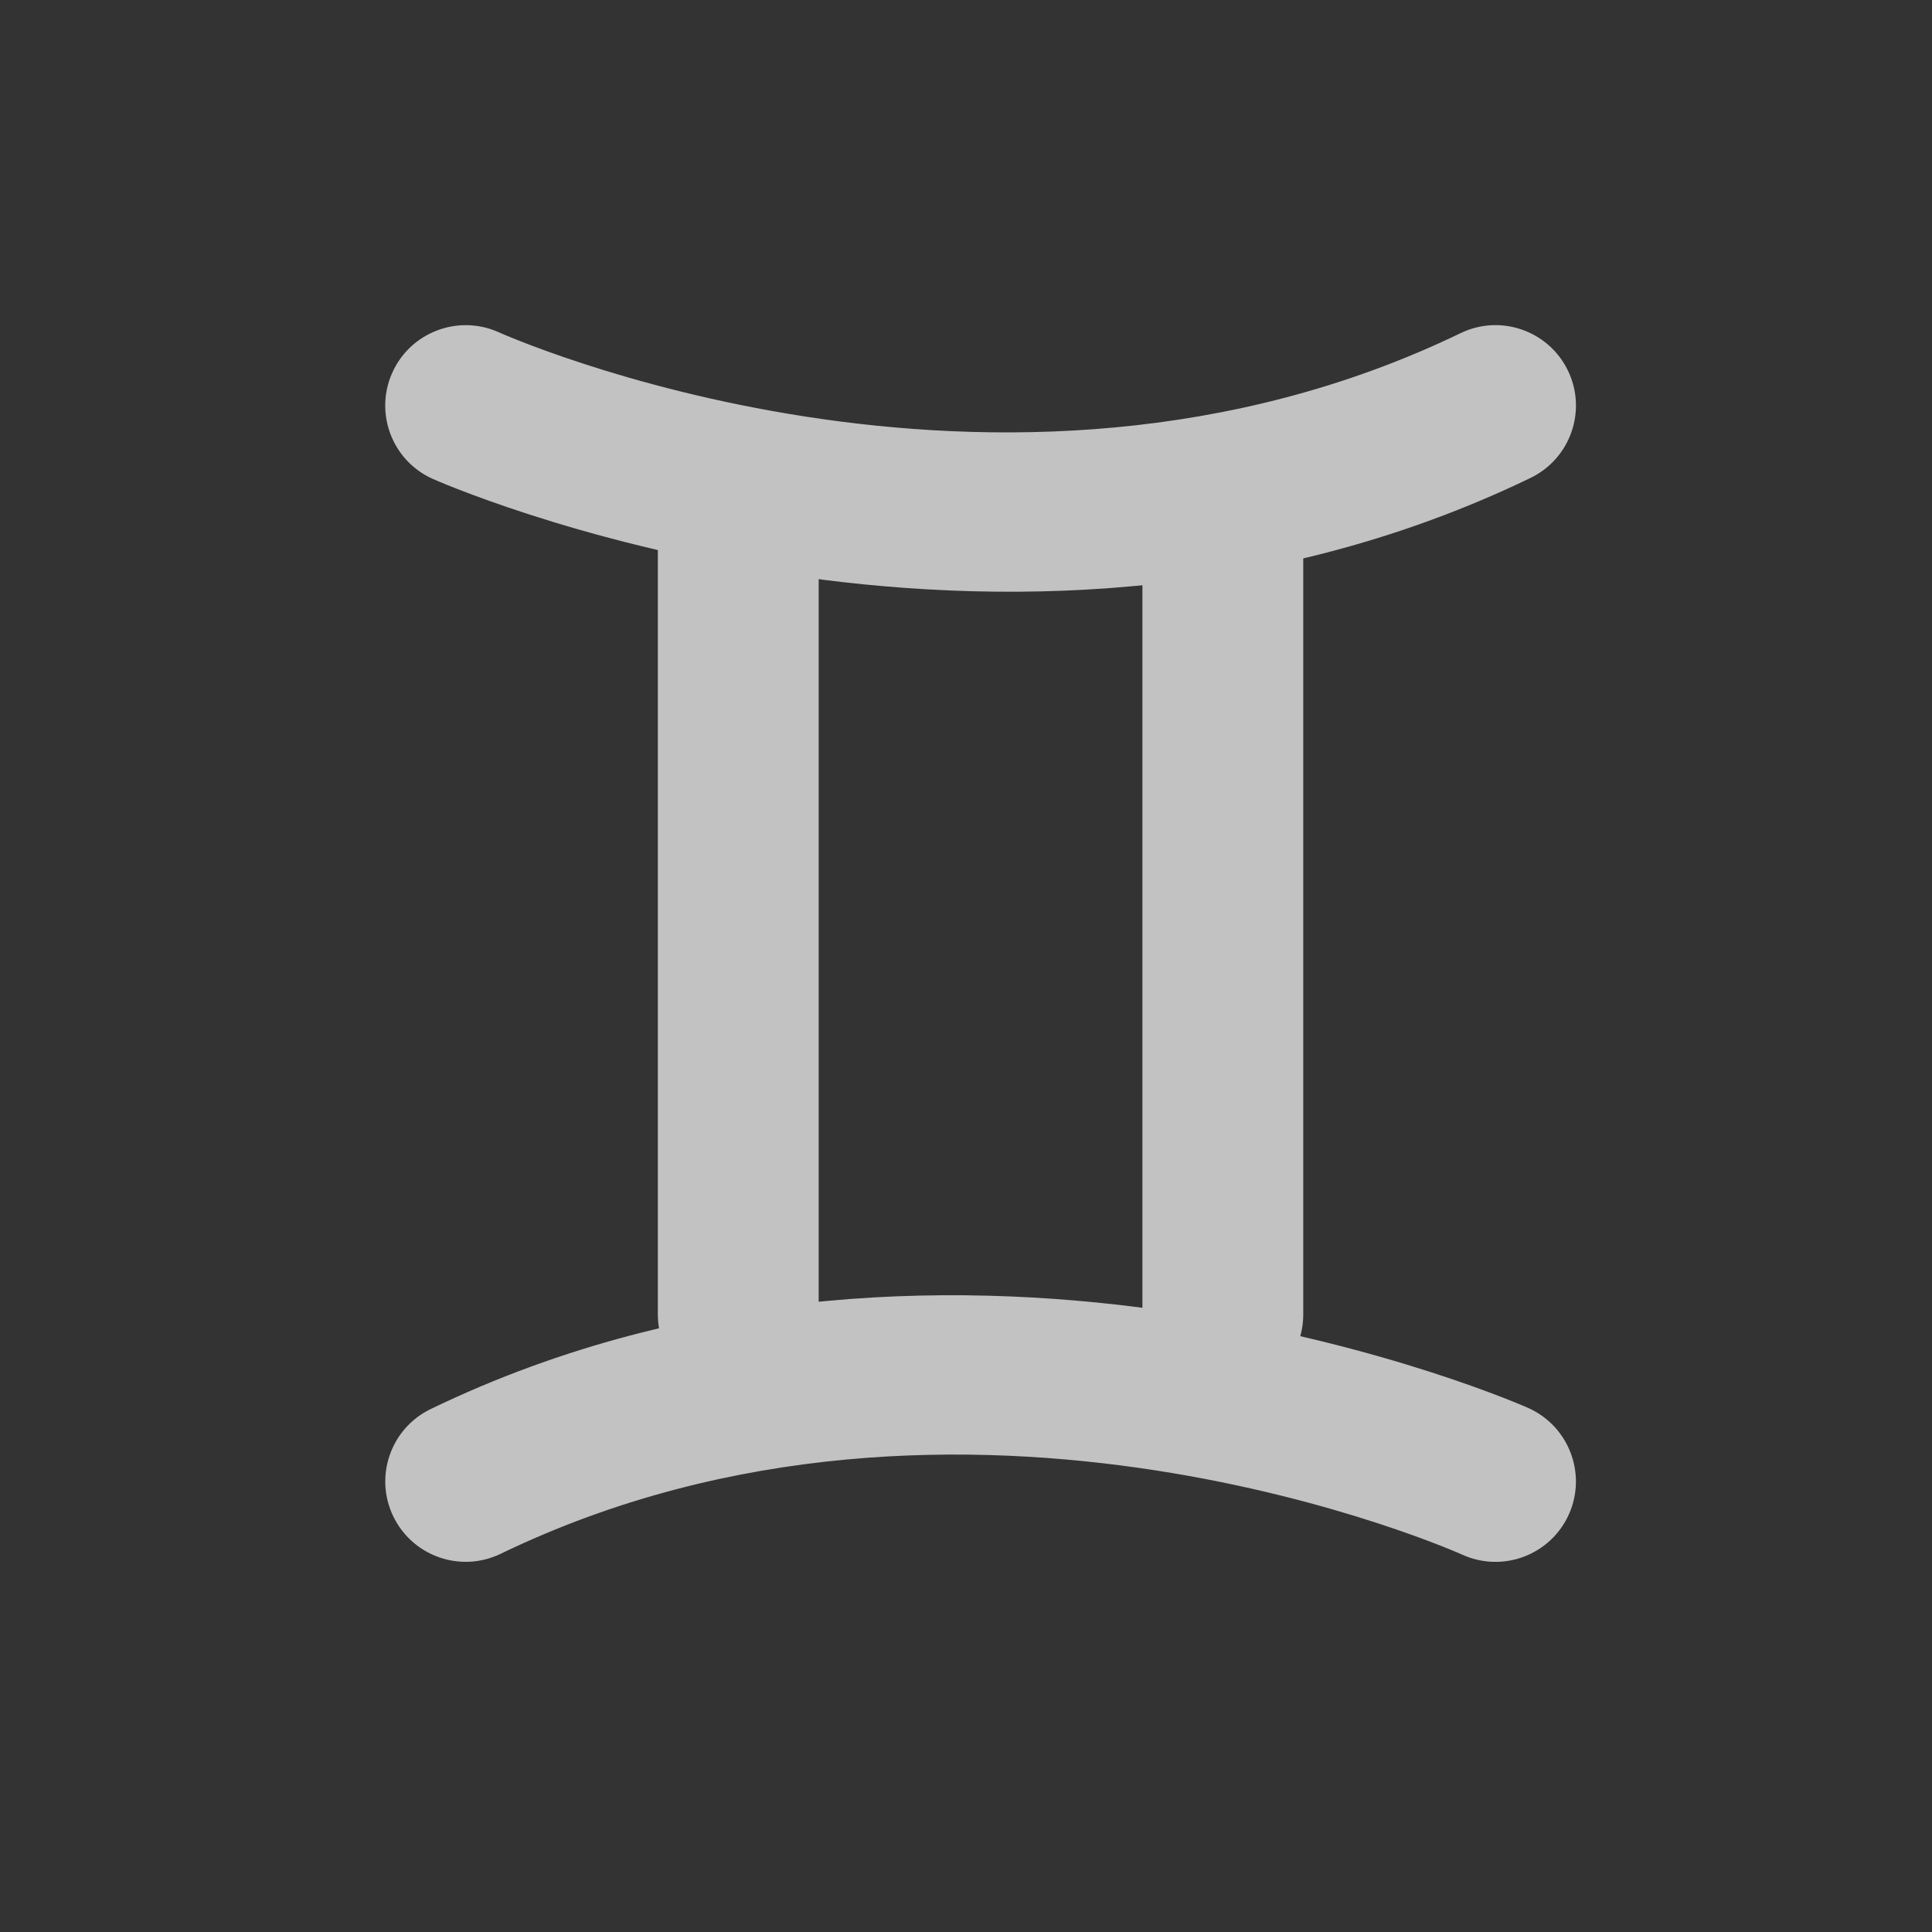
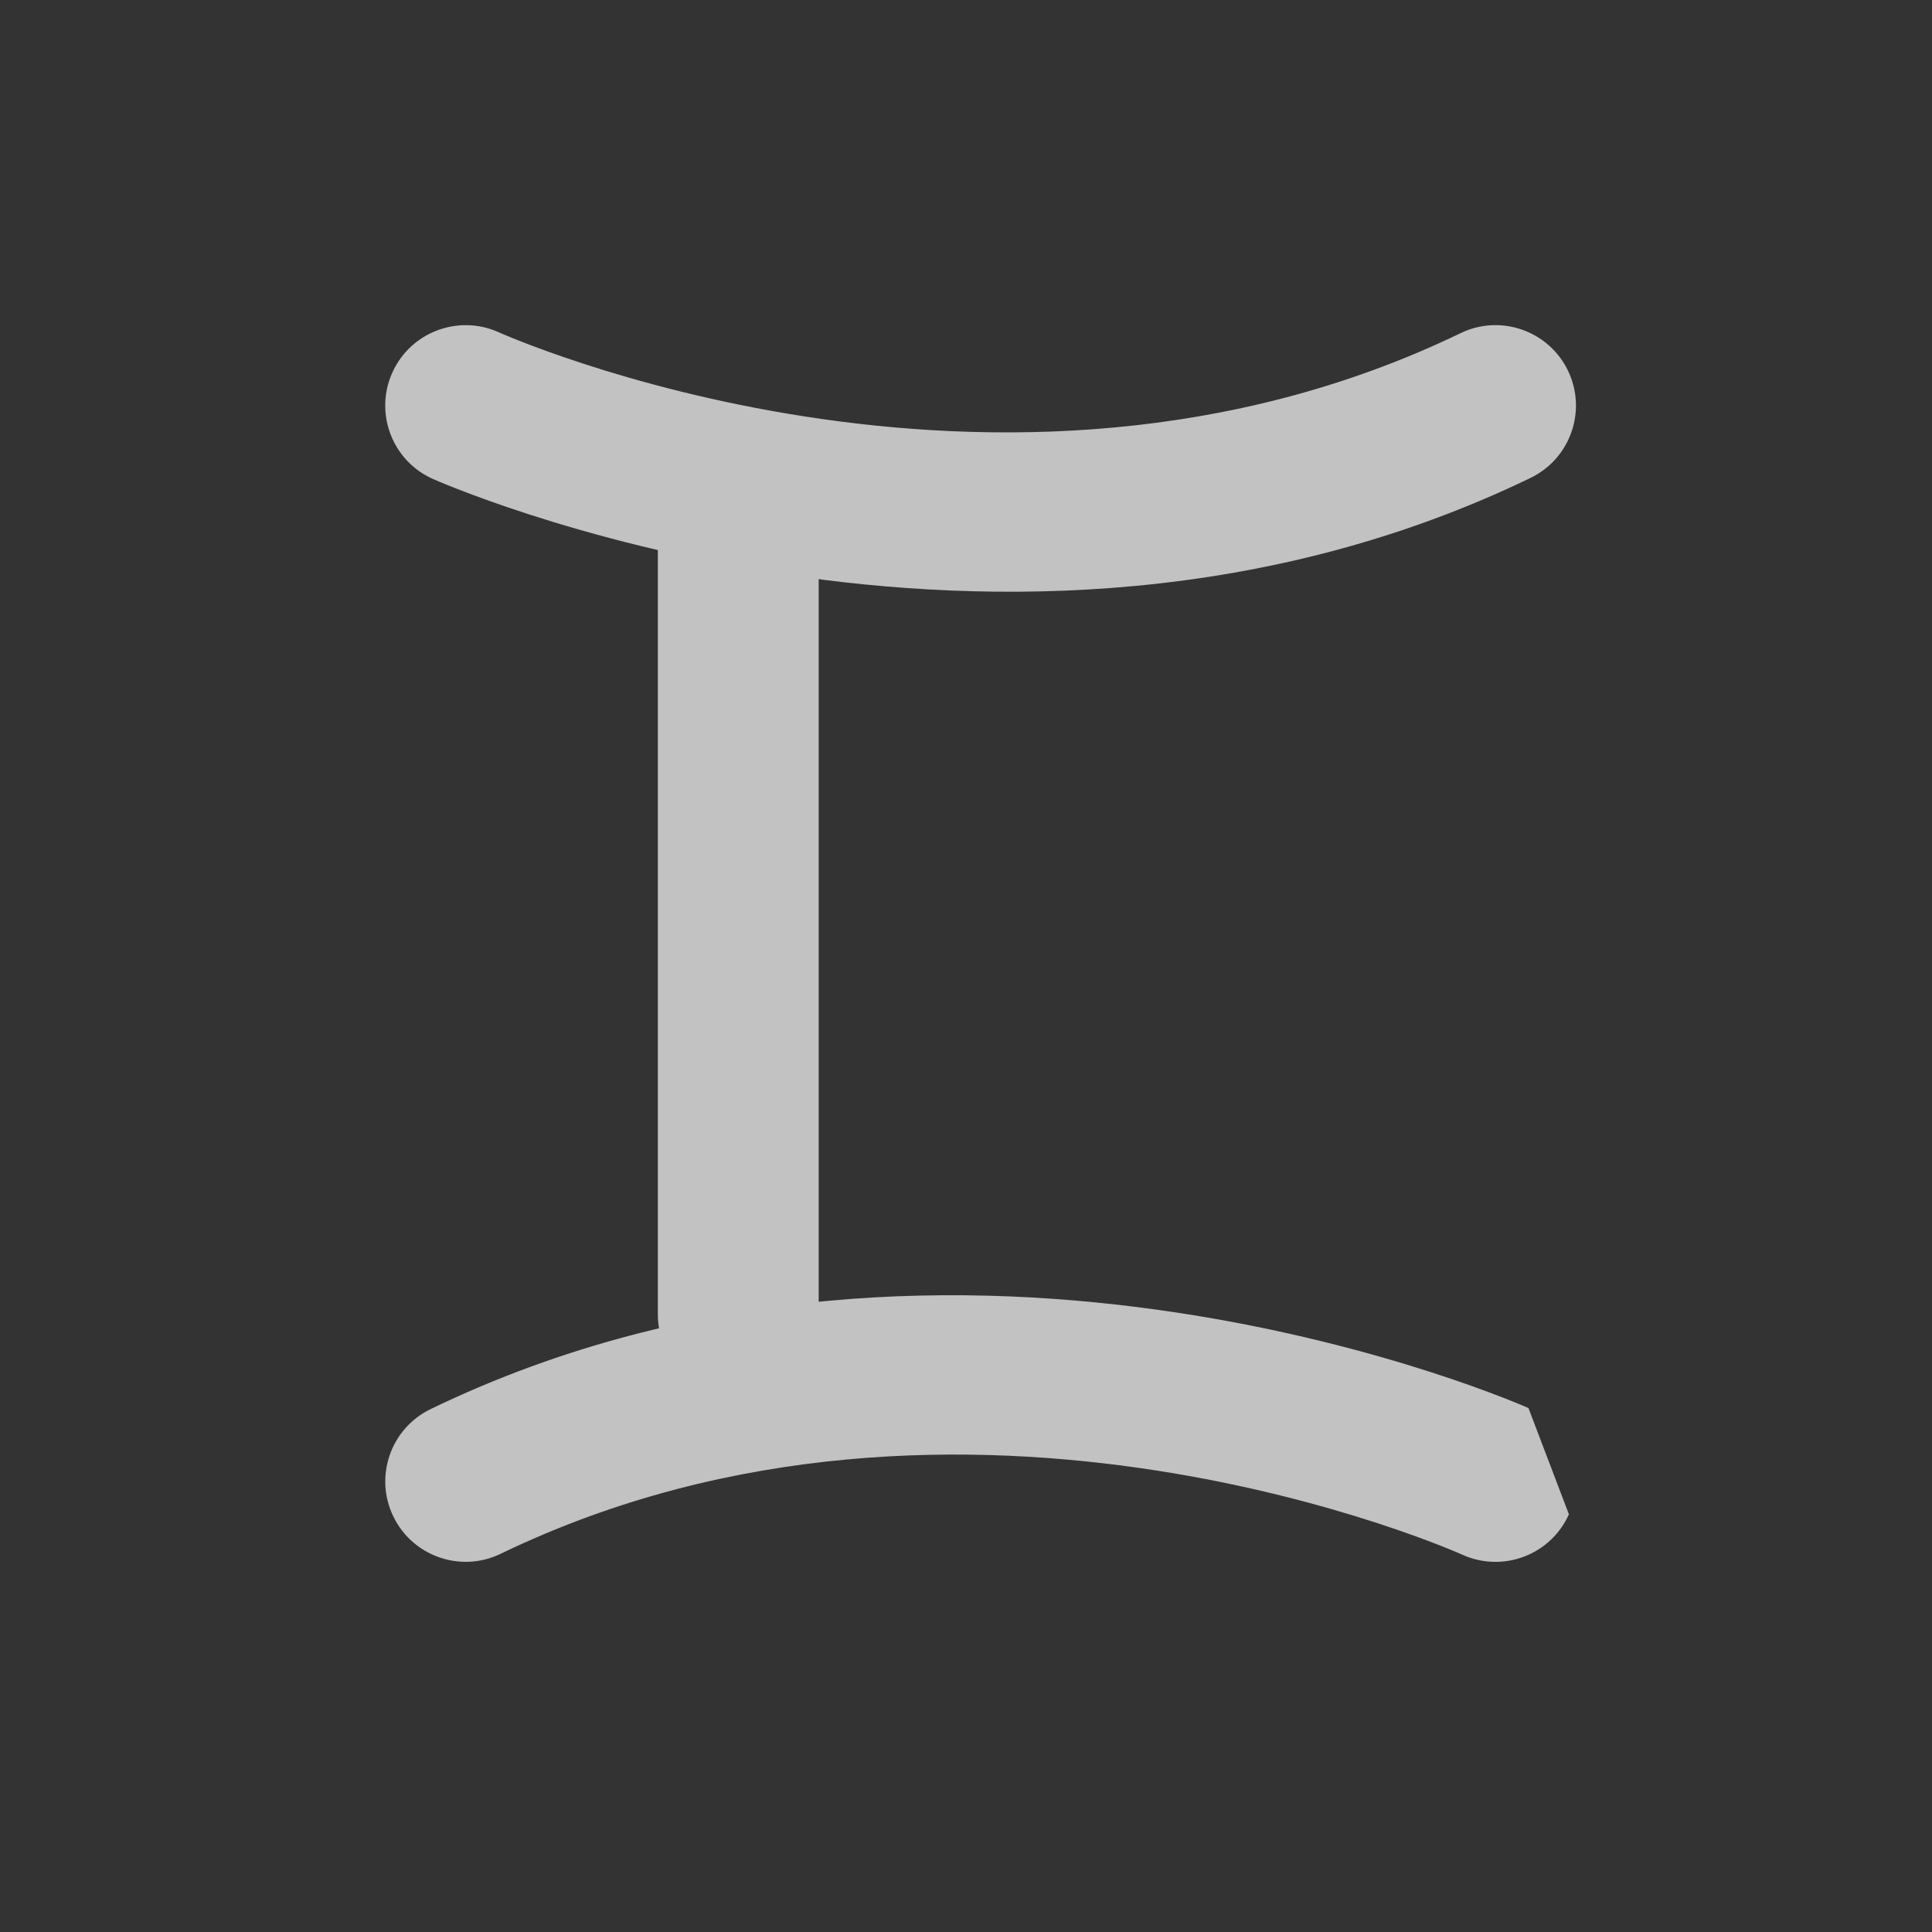
<svg xmlns="http://www.w3.org/2000/svg" preserveAspectRatio="none" width="100%" height="100%" overflow="visible" style="display: block;" viewBox="0 0 16 16" fill="none">
  <rect x="0" y="0" width="16" height="16" fill="#333333" stroke="none" />
  <g id="zodiac 9" opacity="0.7">
    <path id="Vector" fill-rule="evenodd" clip-rule="evenodd" d="M3.584 3.966C3.584 3.966 8.296 6.074 12.675 3.958C13.006 3.798 13.145 3.4 12.985 3.069C12.825 2.738 12.426 2.599 12.096 2.759C8.258 4.613 4.129 2.751 4.129 2.751C3.794 2.601 3.399 2.751 3.249 3.086C3.098 3.421 3.248 3.816 3.584 3.966Z" fill="white" />
-     <path id="Vector_2" fill-rule="evenodd" clip-rule="evenodd" d="M12.658 11.661C12.658 11.661 7.946 9.553 3.567 11.669C3.236 11.829 3.097 12.227 3.257 12.558C3.417 12.889 3.815 13.028 4.146 12.868C7.984 11.014 12.112 12.876 12.112 12.876C12.448 13.027 12.842 12.877 12.993 12.541C13.143 12.206 12.993 11.812 12.658 11.661Z" fill="white" />
+     <path id="Vector_2" fill-rule="evenodd" clip-rule="evenodd" d="M12.658 11.661C12.658 11.661 7.946 9.553 3.567 11.669C3.236 11.829 3.097 12.227 3.257 12.558C3.417 12.889 3.815 13.028 4.146 12.868C7.984 11.014 12.112 12.876 12.112 12.876C12.448 13.027 12.842 12.877 12.993 12.541Z" fill="white" />
    <path id="Vector_3" fill-rule="evenodd" clip-rule="evenodd" d="M5.448 4.364V10.886C5.448 11.253 5.746 11.552 6.114 11.552C6.481 11.552 6.78 11.253 6.78 10.886V4.364C6.78 3.996 6.481 3.698 6.114 3.698C5.746 3.698 5.448 3.996 5.448 4.364Z" fill="white" />
-     <path id="Vector_4" fill-rule="evenodd" clip-rule="evenodd" d="M9.461 4.364V10.886C9.461 11.253 9.76 11.552 10.127 11.552C10.495 11.552 10.793 11.253 10.793 10.886V4.364C10.793 3.996 10.495 3.698 10.127 3.698C9.76 3.698 9.461 3.996 9.461 4.364Z" fill="white" />
  </g>
</svg>